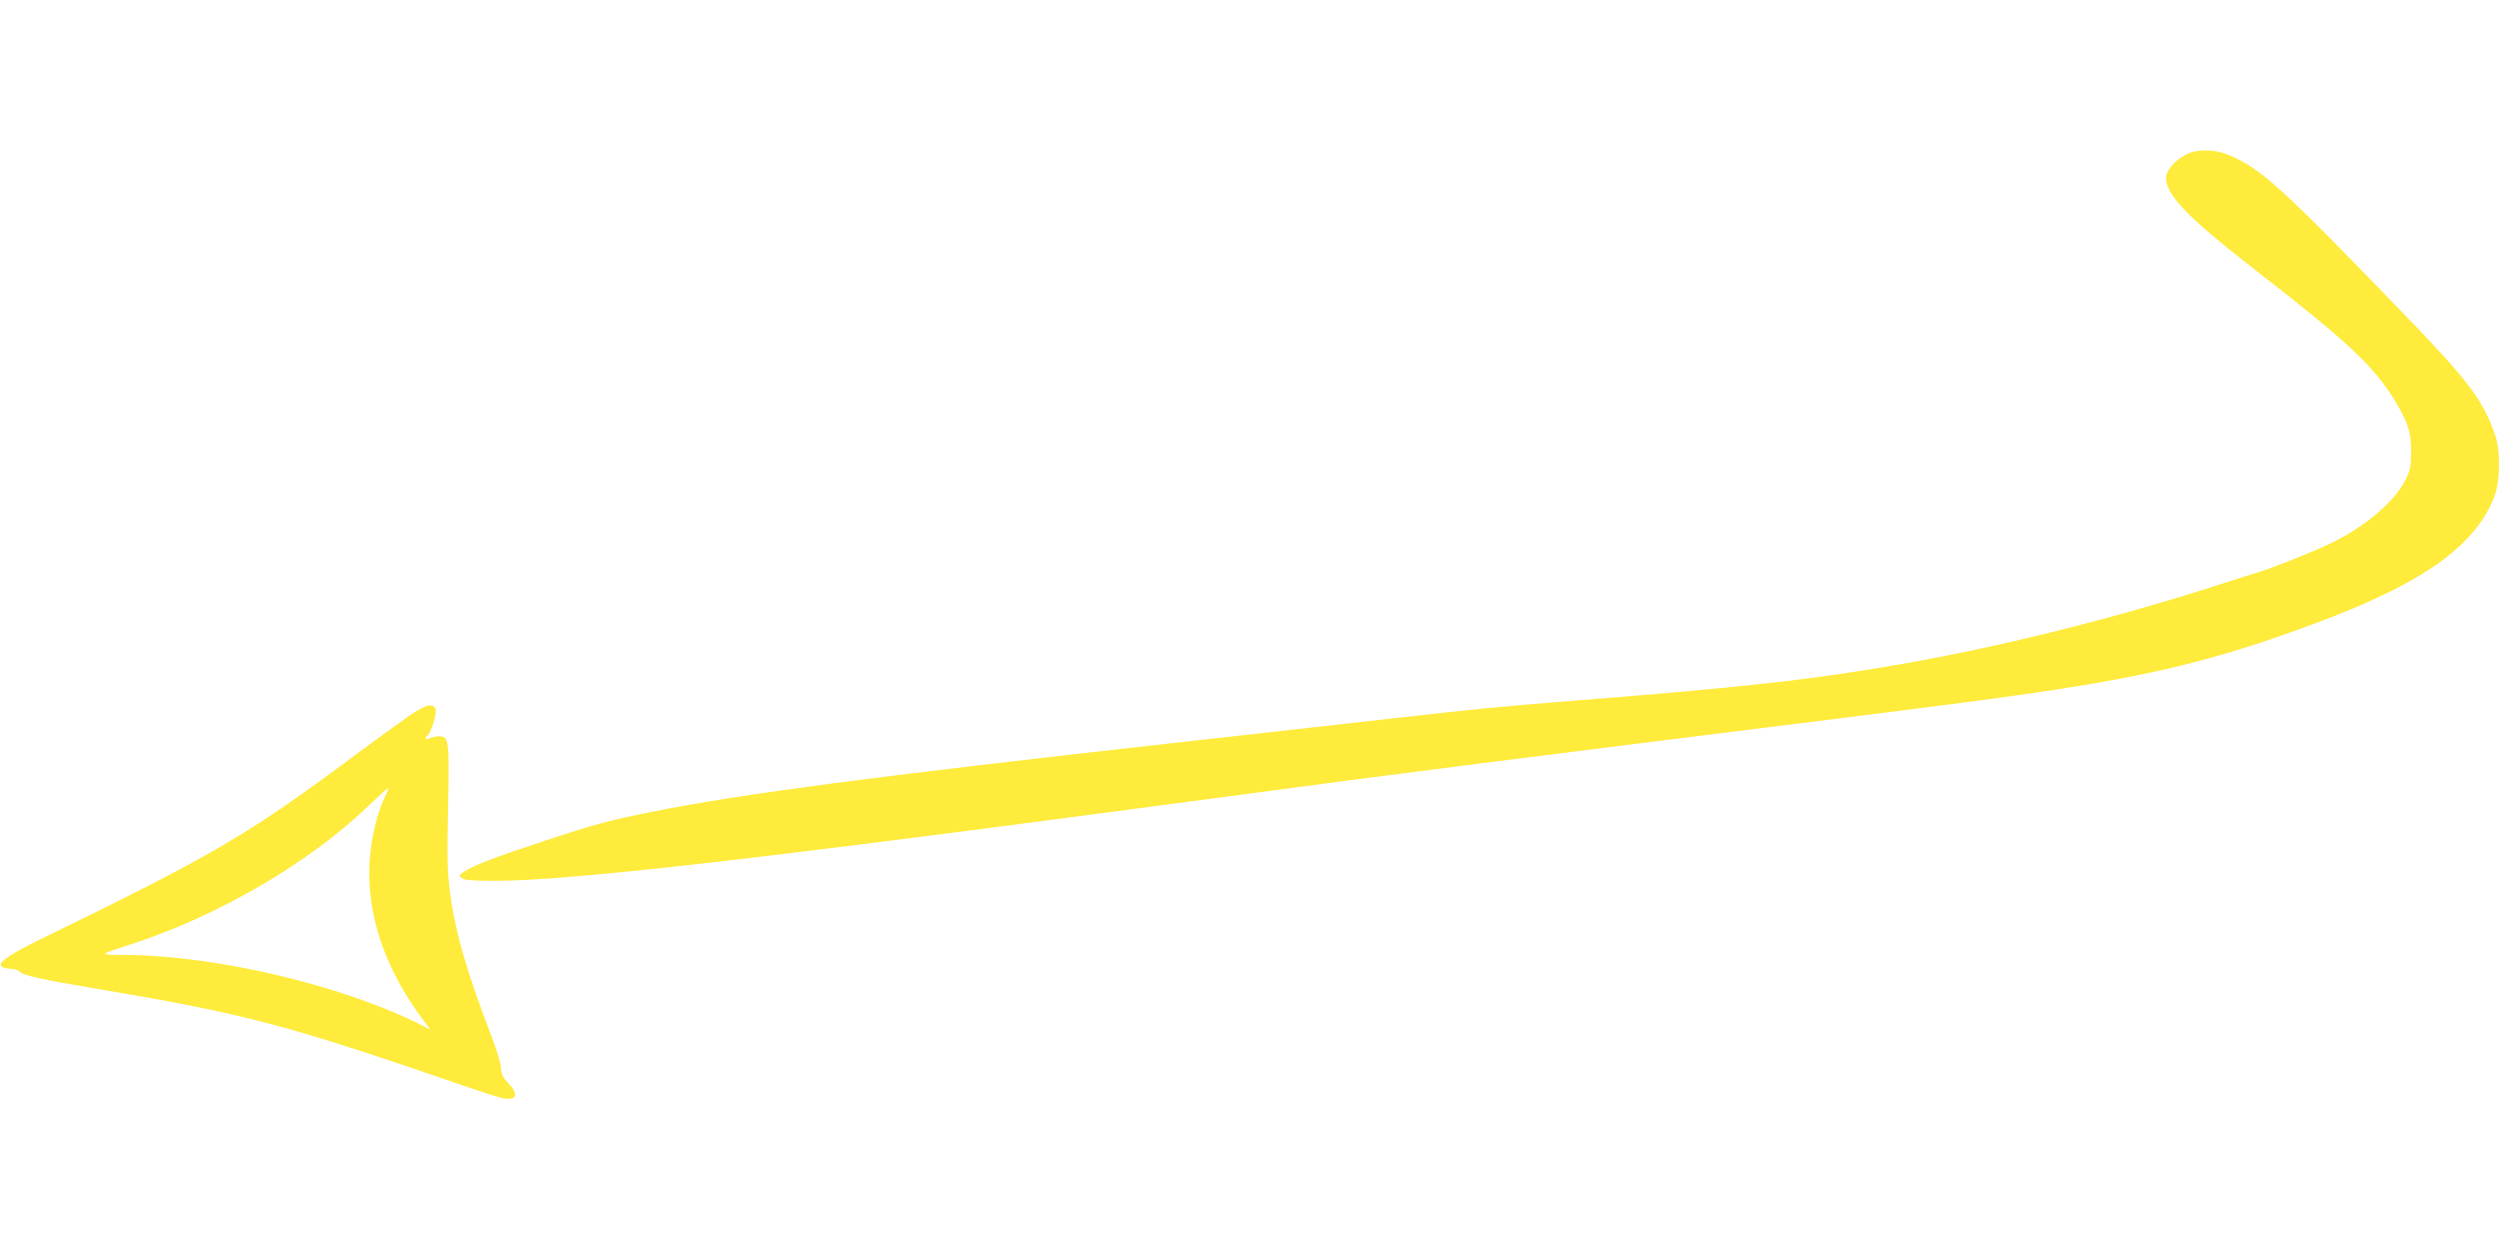
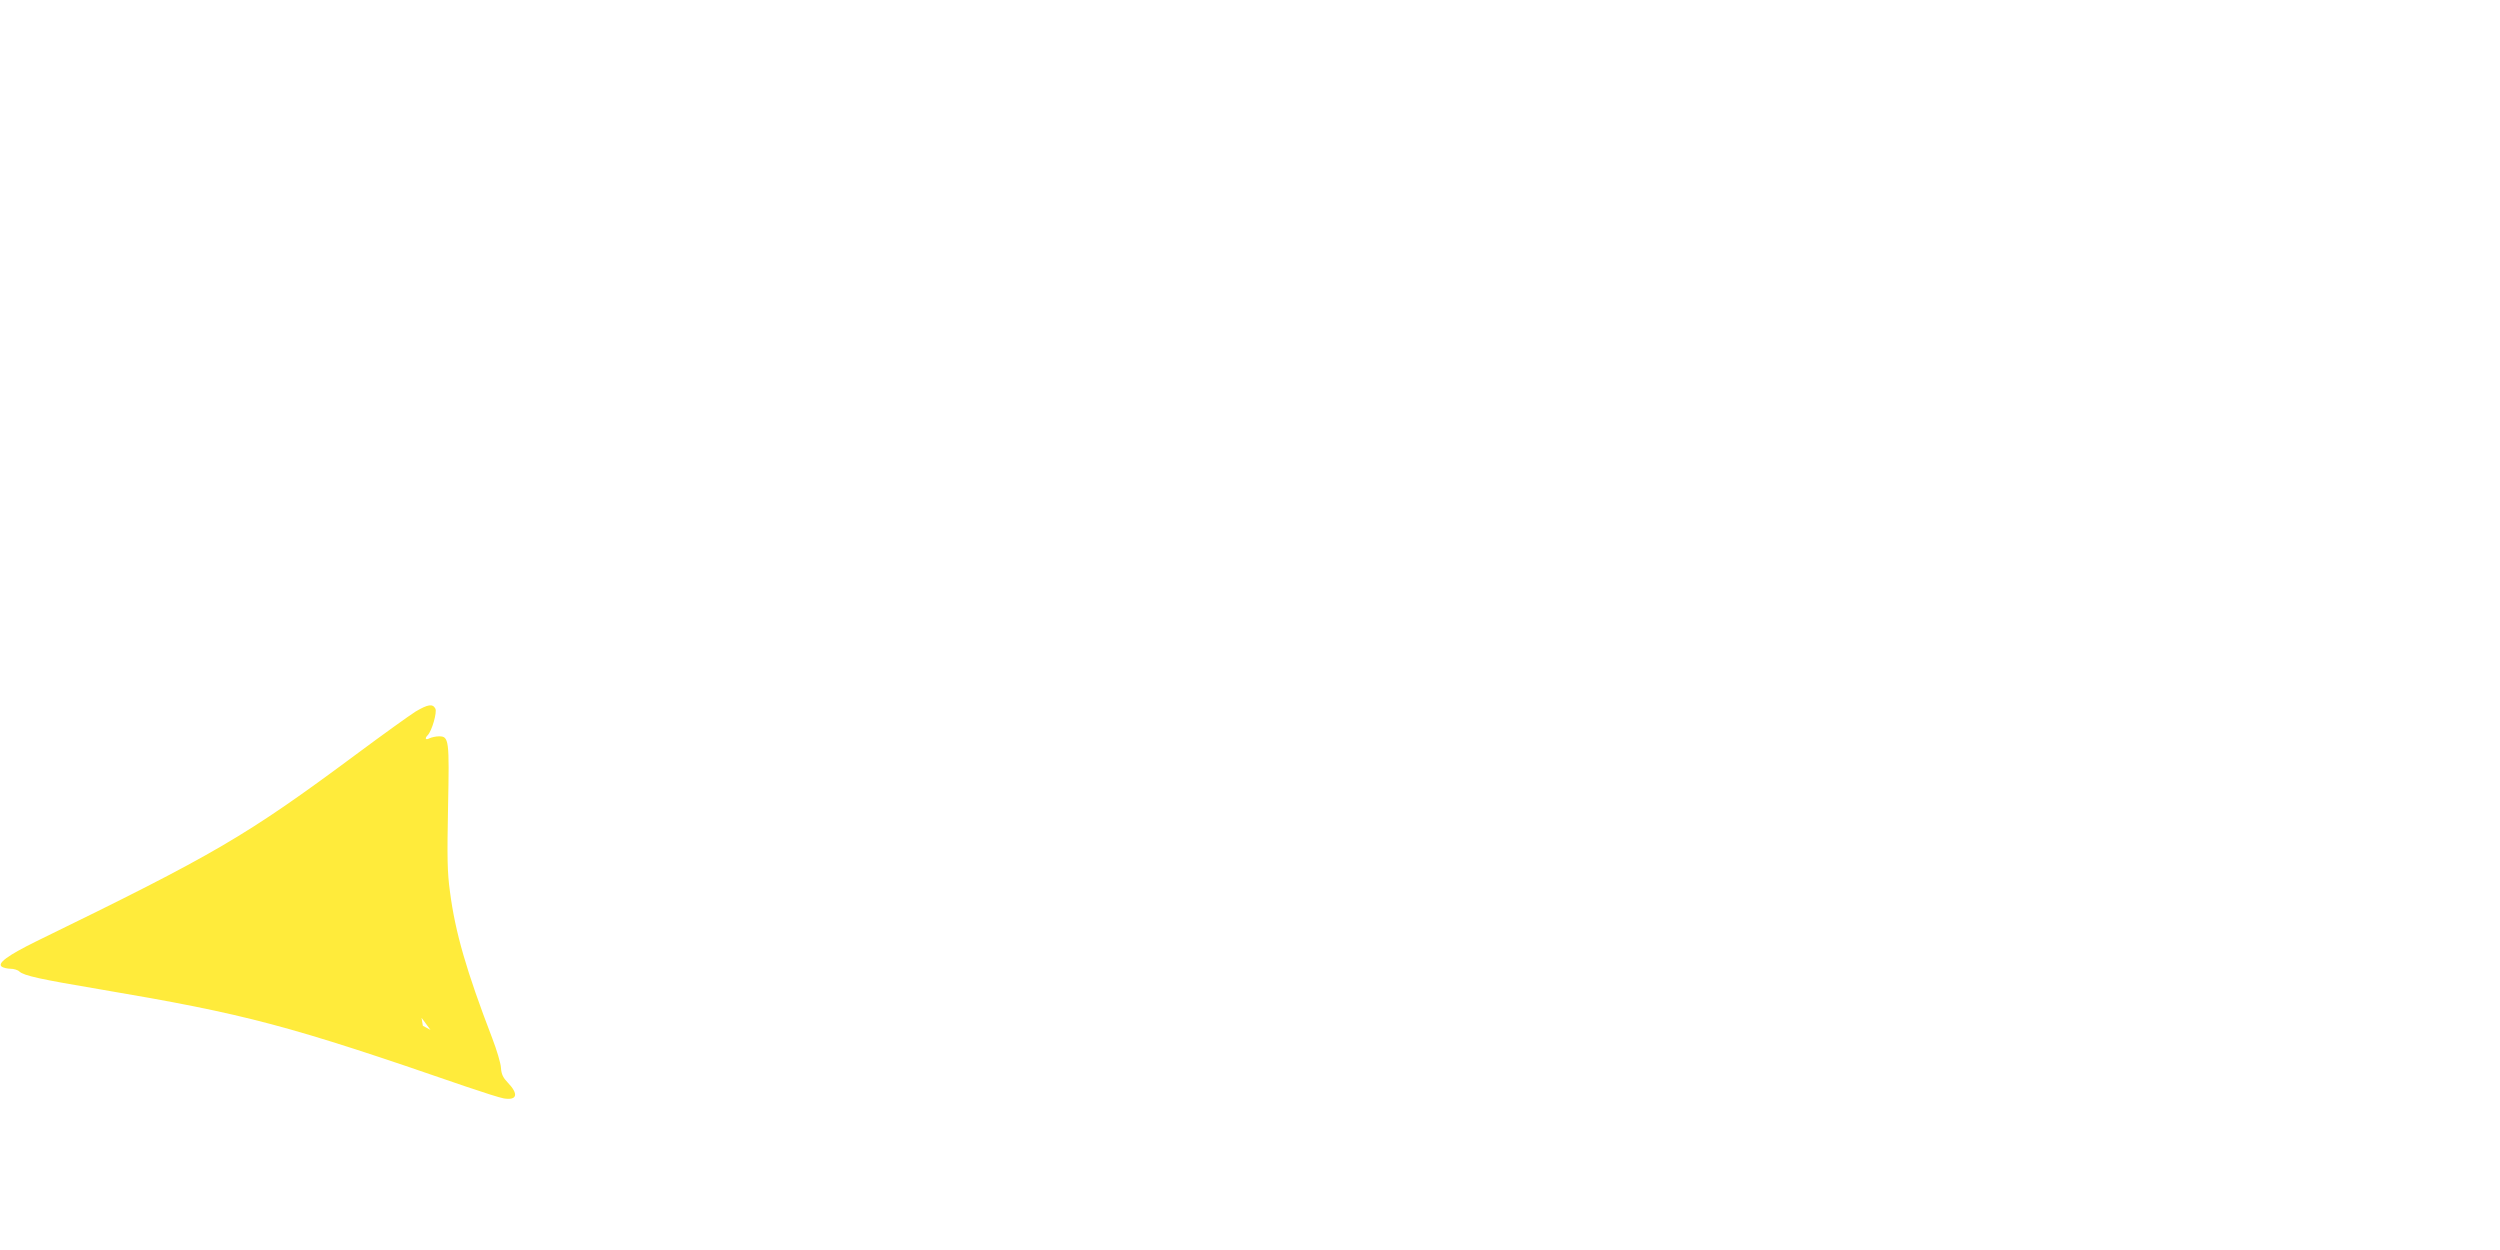
<svg xmlns="http://www.w3.org/2000/svg" version="1.0" width="1280pt" height="640pt" viewBox="0 0 1280 640" preserveAspectRatio="xMidYMid meet">
  <g transform="translate(0,640) scale(0.1,-0.1)" fill="#ffeb3b" stroke="none">
-     <path d="M11193 5609 c-57 -28 -103 -82 -103 -120 0 -88 115 -206 459 -473 476 -369 609 -494 718 -676 62 -104 78 -154 78 -250 0 -71 -4 -94 -26 -141 -55 -117 -217 -253 -405 -340 -94 -43 -289 -121 -346 -137 -18 -5 -112 -35 -208 -66 -512 -166 -1089 -311 -1591 -400 -490 -87 -834 -125 -1804 -201 -265 -21 -456 -40 -770 -76 -143 -16 -681 -77 -1195 -134 -1535 -172 -2198 -259 -2655 -350 -234 -47 -296 -64 -560 -151 -252 -83 -365 -127 -409 -157 -27 -19 -28 -21 -10 -34 13 -9 58 -13 164 -13 358 0 1236 98 3100 345 432 57 1008 134 1280 170 272 36 1001 129 1620 206 1402 174 1756 220 2040 265 521 82 849 168 1320 346 521 197 784 386 880 633 31 79 34 232 6 315 -61 178 -136 279 -460 614 -634 657 -743 756 -904 822 -75 31 -161 32 -219 3z" />
-     <path d="M2128 2757 c-30 -19 -167 -117 -304 -219 -566 -420 -720 -510 -1639 -958 -146 -72 -202 -113 -175 -130 8 -5 28 -10 44 -10 16 0 37 -6 45 -14 24 -22 109 -40 411 -91 755 -128 963 -183 1875 -498 88 -30 176 -58 195 -61 69 -11 76 23 19 82 -23 24 -32 42 -34 74 -1 24 -22 93 -45 153 -132 344 -189 541 -216 748 -14 101 -15 176 -10 434 7 345 5 363 -46 363 -16 0 -38 -5 -49 -10 -20 -11 -26 -1 -9 16 21 21 49 118 39 136 -14 26 -38 22 -101 -15z m-156 -434 c-11 -21 -29 -69 -40 -108 -101 -347 -16 -709 247 -1054 l25 -34 -39 21 c-405 206 -1054 360 -1529 363 -135 0 -135 0 34 54 442 143 910 415 1211 704 57 54 105 98 107 96 2 -2 -5 -20 -16 -42z" />
+     <path d="M2128 2757 c-30 -19 -167 -117 -304 -219 -566 -420 -720 -510 -1639 -958 -146 -72 -202 -113 -175 -130 8 -5 28 -10 44 -10 16 0 37 -6 45 -14 24 -22 109 -40 411 -91 755 -128 963 -183 1875 -498 88 -30 176 -58 195 -61 69 -11 76 23 19 82 -23 24 -32 42 -34 74 -1 24 -22 93 -45 153 -132 344 -189 541 -216 748 -14 101 -15 176 -10 434 7 345 5 363 -46 363 -16 0 -38 -5 -49 -10 -20 -11 -26 -1 -9 16 21 21 49 118 39 136 -14 26 -38 22 -101 -15z m-156 -434 c-11 -21 -29 -69 -40 -108 -101 -347 -16 -709 247 -1054 l25 -34 -39 21 z" />
  </g>
</svg>